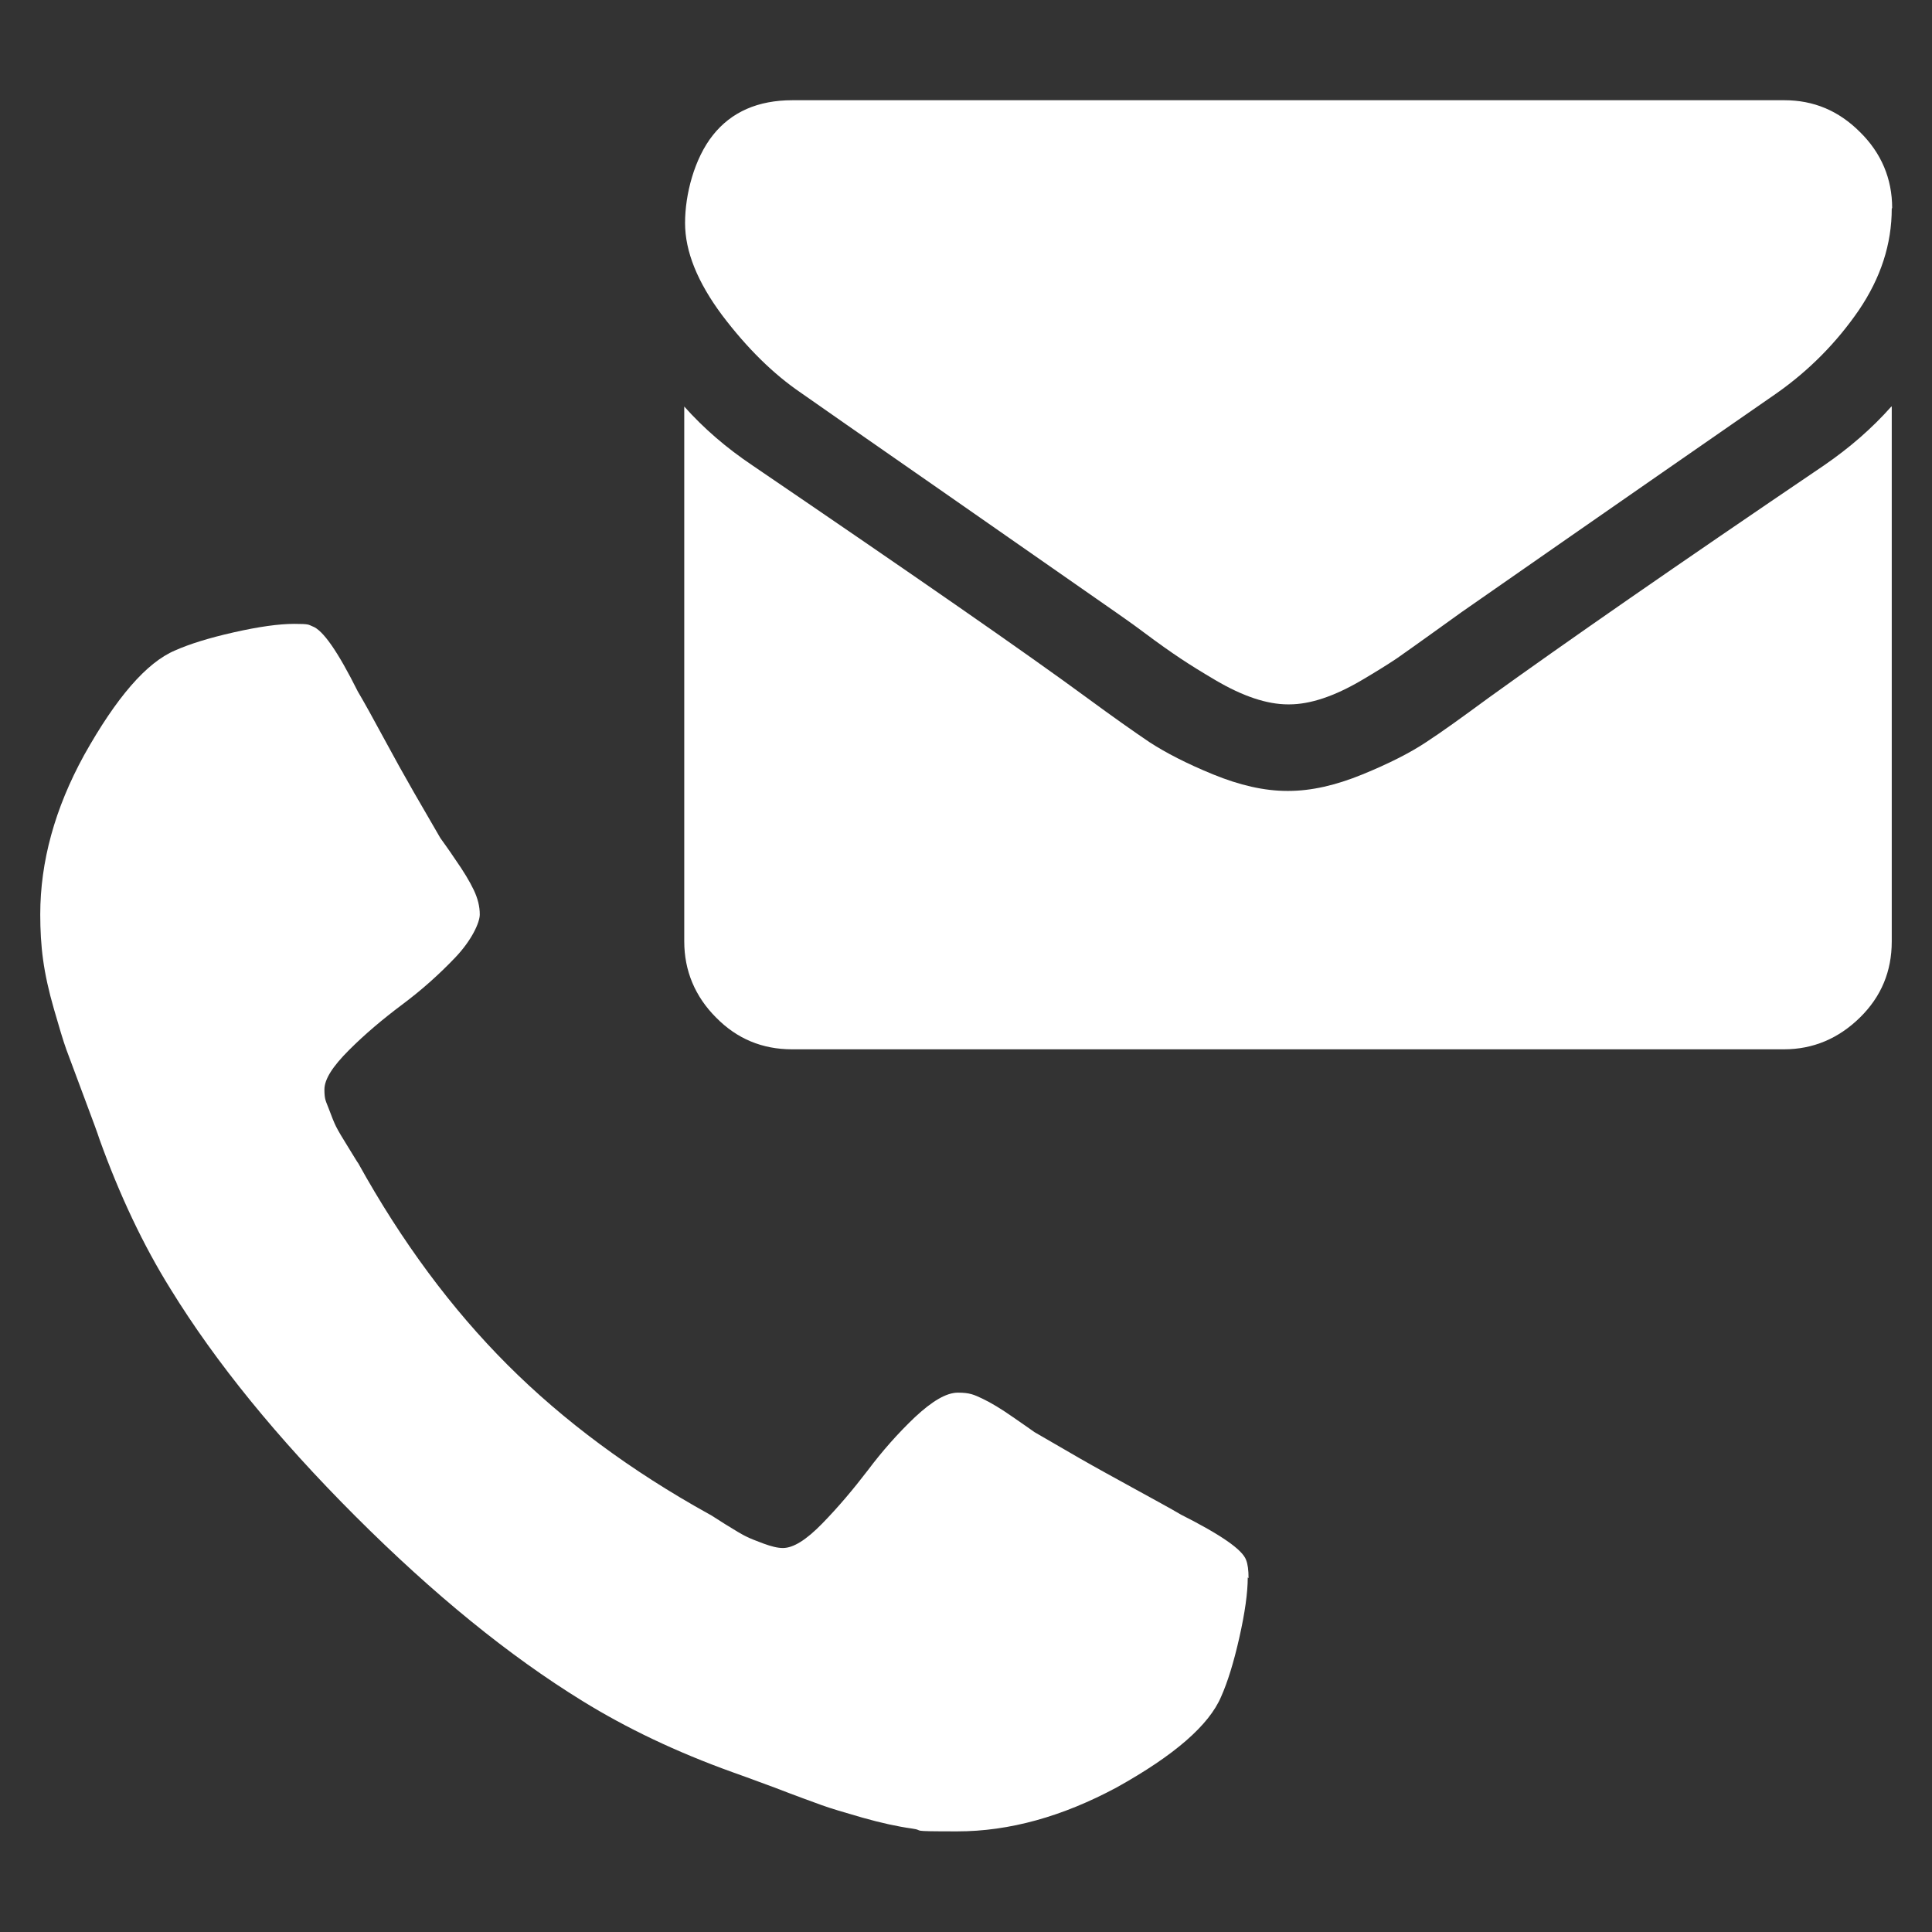
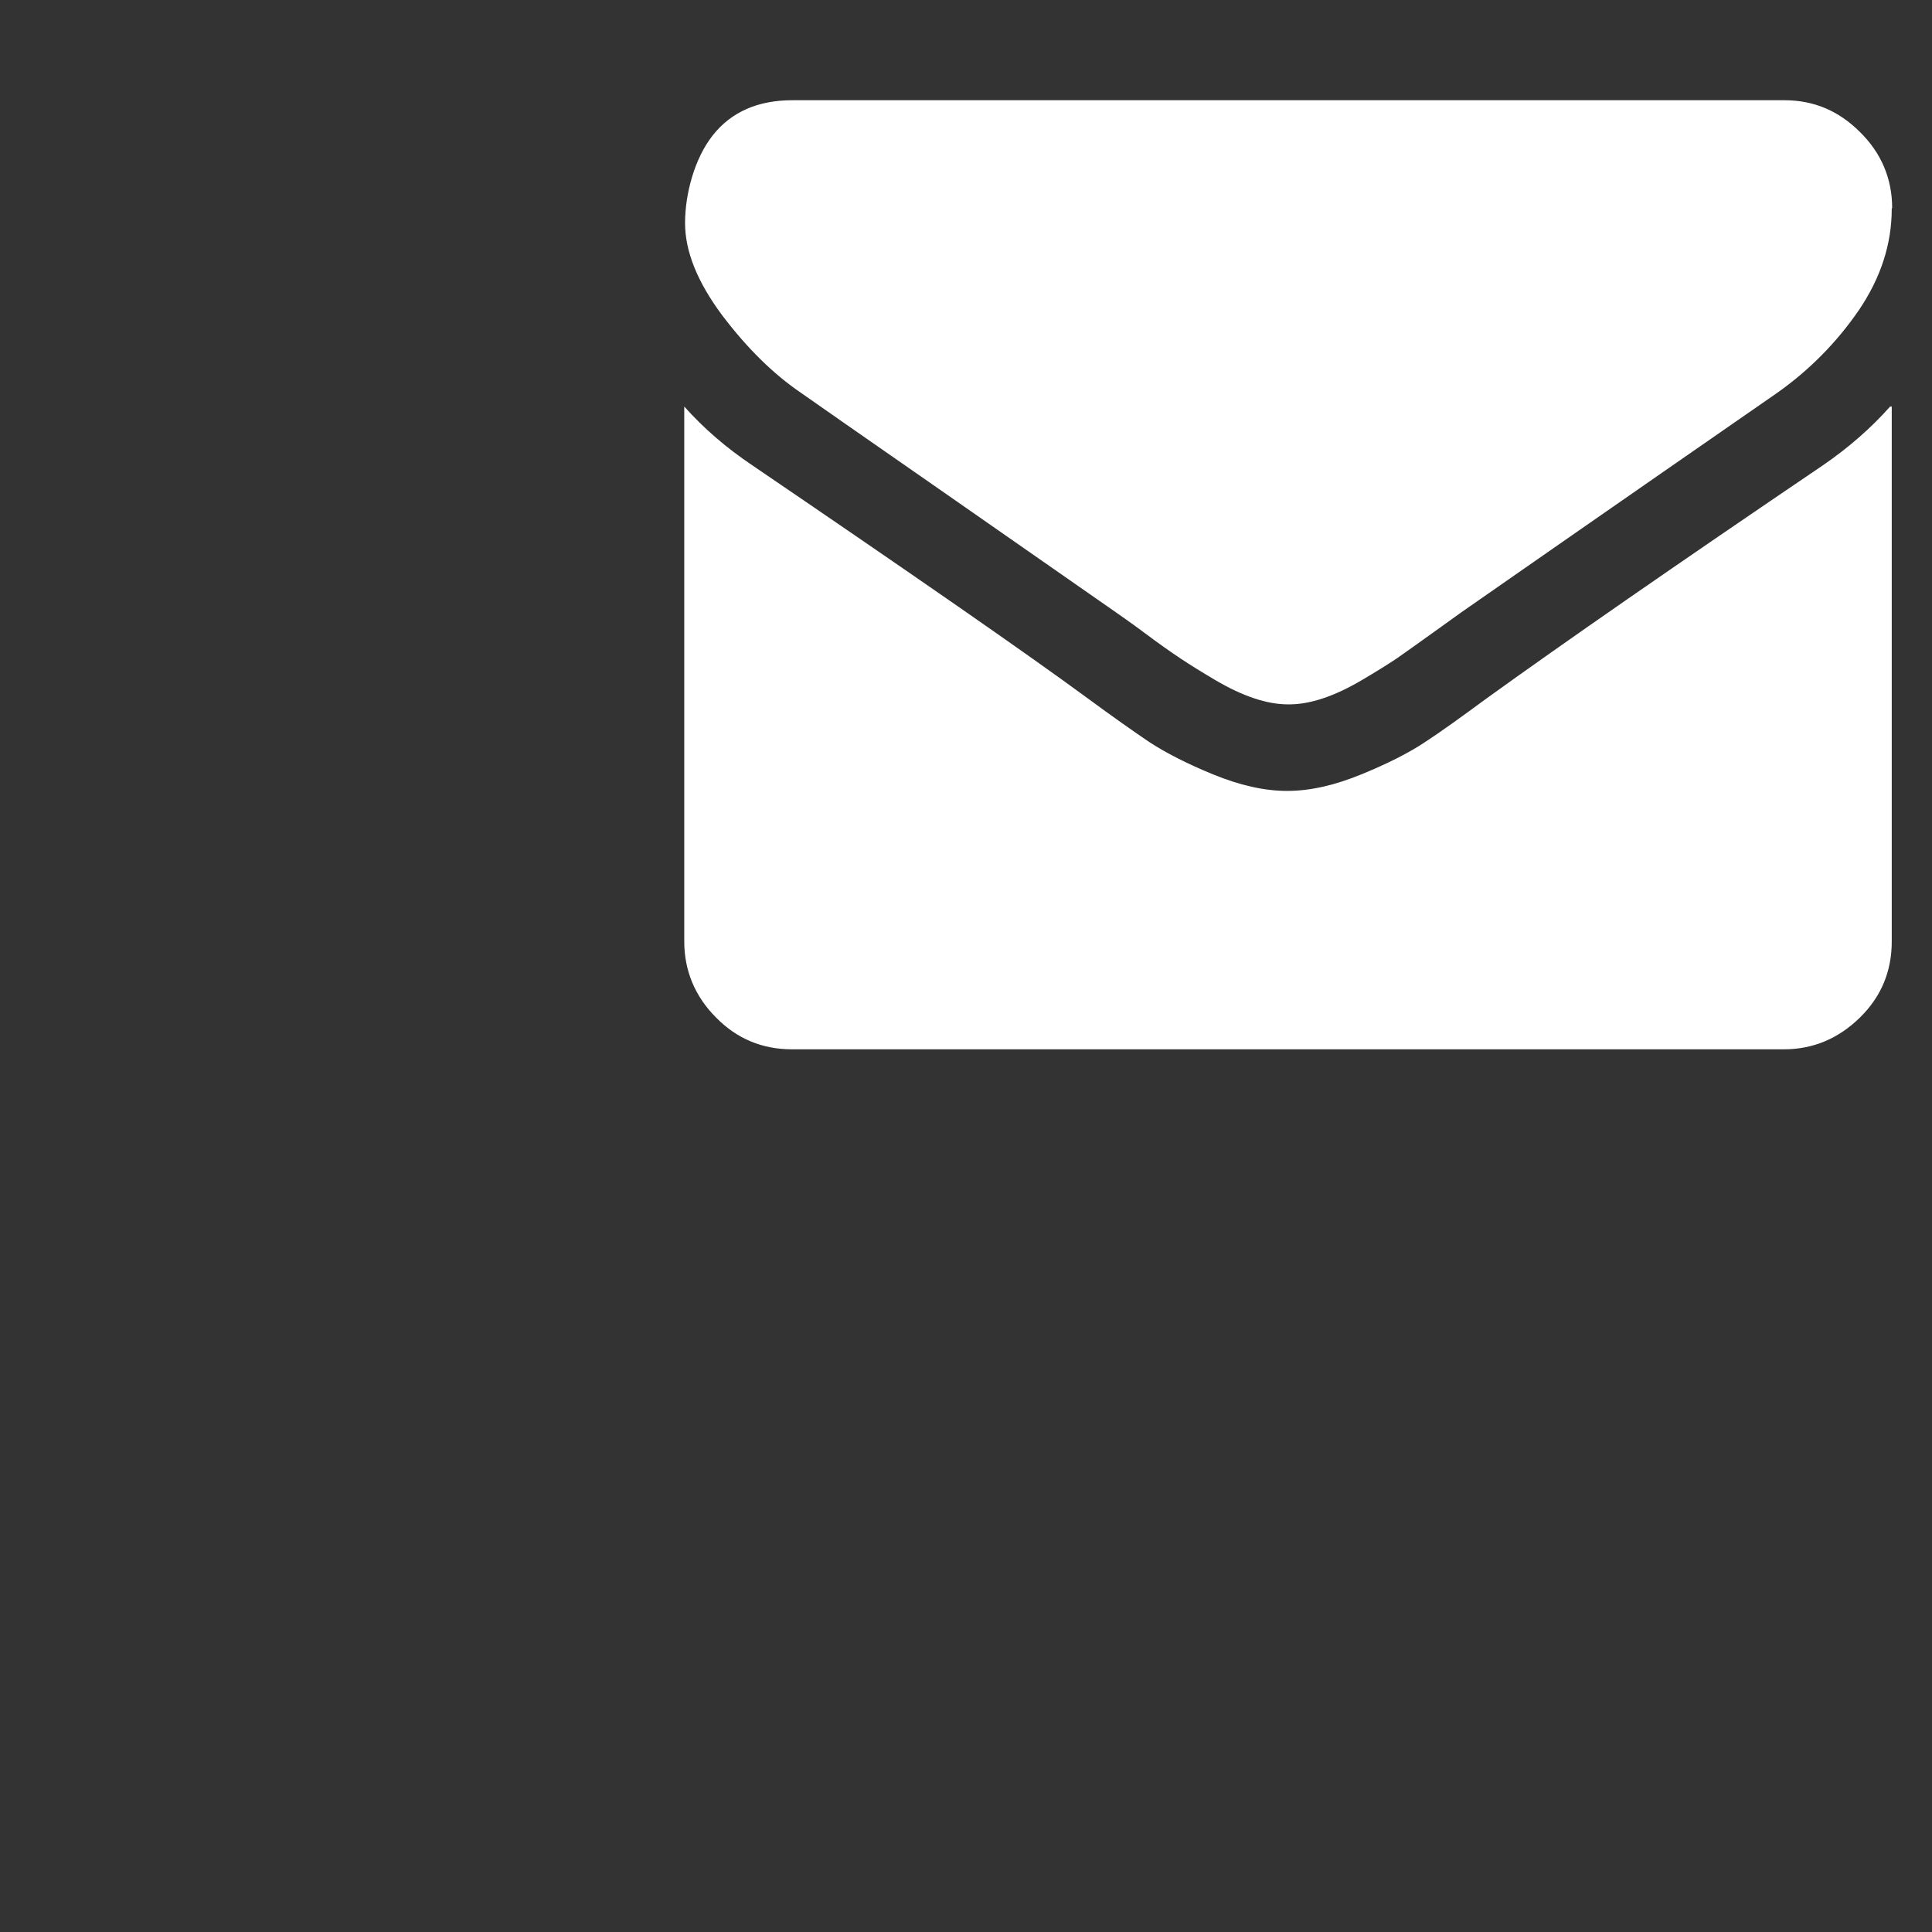
<svg xmlns="http://www.w3.org/2000/svg" id="icon" version="1.1" viewBox="0 0 480 480" fill="#fff">
  <rect x="0" y="0" width="480" height="480" fill="#333333" stroke="none" />
-   <path d="M310,391.9c0,3.8-.7,8.8-2.1,15s-2.9,11-4.5,14.6c-3,7.1-11.6,14.6-26,22.6-13.4,7.2-26.6,10.9-39.6,10.9s-7.6-.2-11.2-.7c-3.6-.5-7.7-1.4-12.3-2.7-4.5-1.3-7.9-2.3-10.1-3.1-2.2-.8-6.1-2.2-11.8-4.4-5.7-2.1-9.2-3.4-10.4-3.8-13.9-5-26.3-10.9-37.3-17.7-18.2-11.2-37-26.5-56.4-45.9s-34.7-38.2-45.9-56.4c-6.8-10.9-12.7-23.4-17.7-37.3-.4-1.3-1.7-4.8-3.8-10.4-2.1-5.7-3.6-9.6-4.4-11.8-.8-2.2-1.8-5.6-3.1-10.1s-2.2-8.6-2.7-12.3c-.5-3.6-.7-7.4-.7-11.2,0-13.1,3.6-26.3,10.9-39.6,8-14.3,15.5-23,22.6-26,3.6-1.6,8.4-3.1,14.6-4.5s11.2-2.1,15-2.1,3.5.2,4.5.6c2.6.9,6.3,6.2,11.3,16.2,1.6,2.7,3.7,6.5,6.4,11.5,2.7,5,5.2,9.5,7.5,13.5s4.5,7.8,6.6,11.4c.4.6,1.7,2.3,3.7,5.3,2.1,3,3.6,5.5,4.6,7.6s1.5,4.1,1.5,6.1-2,6.4-6.1,10.7-8.5,8.2-13.2,11.7c-4.8,3.6-9.2,7.3-13.2,11.3s-6.1,7.2-6.1,9.8.4,2.9,1.1,4.8,1.3,3.4,1.8,4.4,1.5,2.7,3,5.1,2.3,3.8,2.5,4c10.8,19.5,23.2,36.2,37.1,50.1s30.6,26.3,50.1,37.1c.3.1,1.6,1,4,2.5s4.1,2.5,5.1,3,2.5,1.1,4.4,1.8,3.5,1.1,4.8,1.1c2.6,0,5.8-2,9.8-6.1s7.7-8.5,11.3-13.2c3.6-4.8,7.5-9.2,11.7-13.2,4.3-4,7.8-6.1,10.7-6.1s4,.5,6.1,1.5,4.6,2.5,7.6,4.6,4.8,3.3,5.3,3.7c3.6,2.1,7.4,4.3,11.4,6.6,4,2.3,8.6,4.8,13.5,7.5s8.8,4.8,11.5,6.4c9.9,5,15.3,8.7,16.2,11.3.4,1,.6,2.5.6,4.5l-.2-.2Z" />
-   <path d="M470,101v132.9c0,7.4-2.6,13.7-7.9,18.9-5.3,5.2-11.6,7.9-18.9,7.9h-246.4c-7.4,0-13.7-2.6-18.9-7.9-5.2-5.2-7.9-11.6-7.9-18.9V101c4.9,5.5,10.5,10.3,16.9,14.6,40.4,27.5,68.1,46.7,83.2,57.8,6.4,4.7,11.5,8.3,15.5,11,4,2.6,9.2,5.3,15.8,8,6.6,2.7,12.7,4.1,18.4,4.1h.3c5.7,0,11.8-1.4,18.4-4.1,6.6-2.7,11.9-5.4,15.8-8,4-2.6,9.1-6.3,15.5-11,19-13.7,46.8-33,83.4-57.8,6.4-4.4,11.9-9.2,16.7-14.6h.1ZM470,51.8c0,8.8-2.7,17.2-8.2,25.3-5.5,8-12.3,14.9-20.4,20.6-42,29.1-68.1,47.3-78.3,54.4-1.1.8-3.5,2.5-7.1,5.1s-6.6,4.7-9,6.4c-2.4,1.6-5.3,3.4-8.7,5.4-3.4,2-6.6,3.5-9.6,4.5s-5.8,1.5-8.4,1.5h-.3c-2.6,0-5.4-.5-8.4-1.5s-6.2-2.5-9.6-4.5-6.3-3.8-8.7-5.4c-2.4-1.6-5.4-3.7-9-6.4s-6-4.3-7.1-5.1c-10.2-7.1-24.8-17.3-43.9-30.6s-30.5-21.2-34.3-23.9c-6.9-4.7-13.4-11.1-19.6-19.3-6.1-8.2-9.2-15.8-9.2-22.9s2.3-16,6.9-21.8c4.6-5.8,11.2-8.7,19.8-8.7h246.4c7.3,0,13.5,2.6,18.8,7.9,5.3,5.2,8,11.6,8,18.9h0Z" />
+   <path d="M470,101v132.9c0,7.4-2.6,13.7-7.9,18.9-5.3,5.2-11.6,7.9-18.9,7.9h-246.4c-7.4,0-13.7-2.6-18.9-7.9-5.2-5.2-7.9-11.6-7.9-18.9V101c4.9,5.5,10.5,10.3,16.9,14.6,40.4,27.5,68.1,46.7,83.2,57.8,6.4,4.7,11.5,8.3,15.5,11,4,2.6,9.2,5.3,15.8,8,6.6,2.7,12.7,4.1,18.4,4.1c5.7,0,11.8-1.4,18.4-4.1,6.6-2.7,11.9-5.4,15.8-8,4-2.6,9.1-6.3,15.5-11,19-13.7,46.8-33,83.4-57.8,6.4-4.4,11.9-9.2,16.7-14.6h.1ZM470,51.8c0,8.8-2.7,17.2-8.2,25.3-5.5,8-12.3,14.9-20.4,20.6-42,29.1-68.1,47.3-78.3,54.4-1.1.8-3.5,2.5-7.1,5.1s-6.6,4.7-9,6.4c-2.4,1.6-5.3,3.4-8.7,5.4-3.4,2-6.6,3.5-9.6,4.5s-5.8,1.5-8.4,1.5h-.3c-2.6,0-5.4-.5-8.4-1.5s-6.2-2.5-9.6-4.5-6.3-3.8-8.7-5.4c-2.4-1.6-5.4-3.7-9-6.4s-6-4.3-7.1-5.1c-10.2-7.1-24.8-17.3-43.9-30.6s-30.5-21.2-34.3-23.9c-6.9-4.7-13.4-11.1-19.6-19.3-6.1-8.2-9.2-15.8-9.2-22.9s2.3-16,6.9-21.8c4.6-5.8,11.2-8.7,19.8-8.7h246.4c7.3,0,13.5,2.6,18.8,7.9,5.3,5.2,8,11.6,8,18.9h0Z" />
</svg>